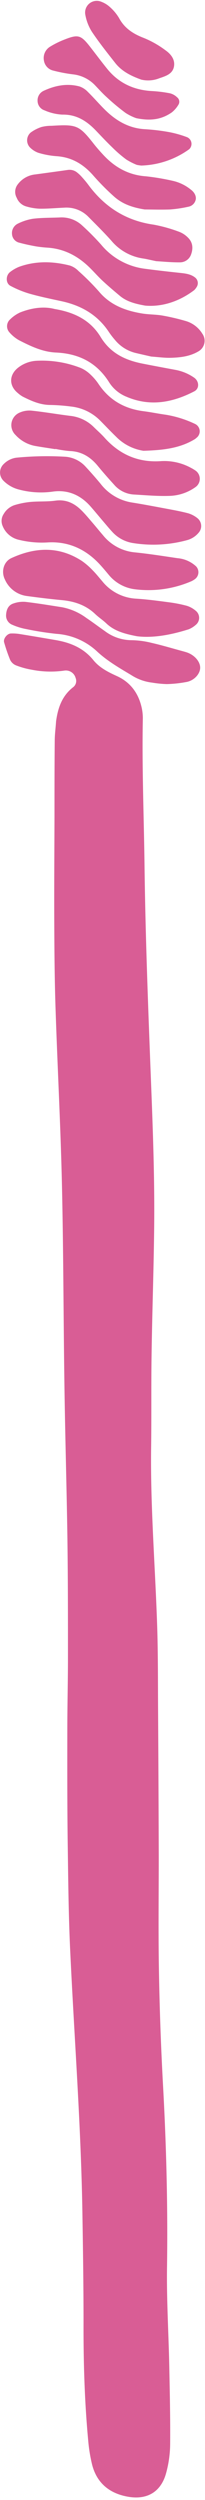
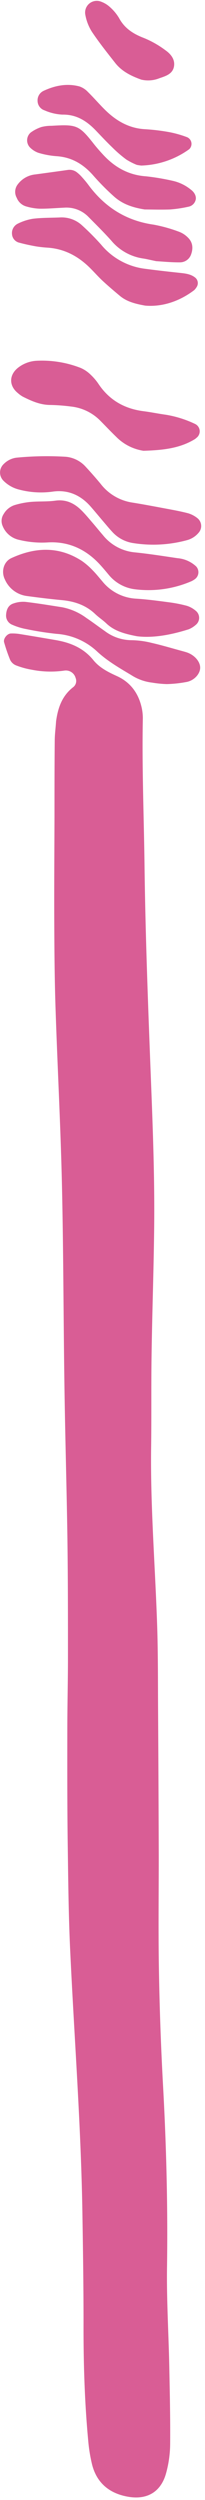
<svg xmlns="http://www.w3.org/2000/svg" data-name="Layer 1" fill="#d95d95" height="991.3" preserveAspectRatio="xMidYMid meet" version="1" viewBox="-0.1 -0.4 81.3 991.3" width="81.3" zoomAndPan="magnify">
  <g id="change1_1">
    <path d="M567,542.42c.7-5.31,2.31-10.11,6.75-13.59a3.11,3.11,0,0,0,1-3.69,4,4,0,0,0-4.4-2.92,38.31,38.31,0,0,1-13-.34,31.91,31.91,0,0,1-6.29-1.75,4.43,4.43,0,0,1-2.27-2.16A64.51,64.51,0,0,1,546.4,511c-.42-1.39,1.2-3.45,2.69-3.49a17.73,17.73,0,0,1,3.26.18c4.85.78,9.7,1.61,14.54,2.44,5.81,1,11,3.14,14.85,7.88,2.48,3.08,5.88,4.79,9.39,6.39,5.35,2.44,8.5,6.72,9.8,12.38a19.3,19.3,0,0,1,.48,4.85c-.36,19.13.42,38.24.67,57.36.31,25.13,1.2,50.24,2.16,75.35.9,23.75,2,47.5,1.64,71.27-.21,16.11-.78,32.22-1,48.34-.18,12.29,0,24.59-.18,36.88-.27,23.24,1.6,46.4,2.38,69.6.38,11.19.31,22.39.38,33.59q.18,29.1.27,58.18c0,15.3-.2,30.6.08,45.9q.39,22.53,1.61,45c1.32,24,1.93,48,1.59,72.07-.19,13.1.62,26.21.89,39.32.21,10.38.44,20.77.35,31.14a44.72,44.72,0,0,1-1.6,11.33c-2,7.38-7.43,10.68-15,9.39-7.37-1.26-12.49-5.37-14.37-12.8a64.47,64.47,0,0,1-1.55-9.7c-1.44-15.52-1.88-31.07-1.83-46.66,0-14.47-.22-29-.45-43.43-.56-34.7-3.22-69.3-4.84-103.95-.68-14.45-.79-28.94-1-43.41-.18-14.75-.16-29.5-.14-44.26,0-9.56.25-19.12.25-28.68,0-15.57,0-31.14-.21-46.7-.29-20.21-.89-40.42-1.18-60.63-.4-26.77-.39-53.54-1-80.31-.53-23.2-1.77-46.4-2.53-69.6-.38-11.47-.46-22.94-.51-34.41-.06-13.93.05-27.87.09-41.8,0-10.1,0-20.2.1-30.31C566.51,547.32,566.85,544.87,567,542.42Z" fill="inherit" transform="translate(-544.87 -256.72)" />
  </g>
  <g id="change1_2">
    <path d="M599.1,508.61c-5.23-1-9.09-2.17-12.19-5.12-1.38-1.31-3-2.36-4.38-3.68-3.73-3.56-8.25-5.07-13.28-5.53-4.6-.43-9.19-1-13.78-1.62a11.07,11.07,0,0,1-8.76-6.56c-1.57-3.15-.49-7.06,2.55-8.47,9.49-4.38,18.91-4.8,28,1.13a27.59,27.59,0,0,1,4.29,3.73c1.35,1.35,2.52,2.86,3.77,4.3a18.46,18.46,0,0,0,13.37,6.91c4.34.27,8.66.85,13,1.43a53.56,53.56,0,0,1,7.2,1.41,10.06,10.06,0,0,1,3.48,1.94,3.59,3.59,0,0,1,0,5.65,9.66,9.66,0,0,1-2.74,1.71C612.55,508.09,605.37,509.4,599.1,508.61Z" fill="inherit" transform="translate(-544.87 -256.72)" />
  </g>
  <g id="change1_3">
    <path d="M598.43,490a15.94,15.94,0,0,1-10.52-5.73c-1.22-1.46-2.44-2.94-3.74-4.33-5.53-5.91-12.31-9-20.43-8.54a37.93,37.93,0,0,1-11.35-1,9.07,9.07,0,0,1-6.6-5.57,4.94,4.94,0,0,1,.43-4.68,7.77,7.77,0,0,1,4.34-3.55,32.36,32.36,0,0,1,6.37-1.26c3.26-.29,6.57-.05,9.79-.5,4.22-.58,7.47,1,10.3,3.79,1.55,1.53,2.94,3.23,4.36,4.88s2.79,3.36,4.21,5a18.38,18.38,0,0,0,12.57,6.83c5.7.57,11.36,1.48,17,2.31a12.38,12.38,0,0,1,7.36,3.23,3.4,3.4,0,0,1-.34,5,9.05,9.05,0,0,1-1.38.86A42.88,42.88,0,0,1,598.43,490Z" fill="inherit" transform="translate(-544.87 -256.72)" />
  </g>
  <g id="change1_4">
    <path d="M601.69,435.07a19.27,19.27,0,0,1-10.84-5.54c-2.16-2.09-4.22-4.28-6.34-6.42a19.11,19.11,0,0,0-11.58-5.59,74.49,74.49,0,0,0-8.16-.62c-4,0-7.45-1.54-10.89-3.26a11,11,0,0,1-2-1.43c-3.73-3-3.55-7.48.39-10.34a13.1,13.1,0,0,1,6.84-2.49,42.11,42.11,0,0,1,17.67,2.84,13.06,13.06,0,0,1,4,2.74,21.5,21.5,0,0,1,3.16,3.76c4.26,6.29,10.22,9.67,17.67,10.64,3,.38,5.93,1,8.91,1.41a43,43,0,0,1,11.67,3.68,3.24,3.24,0,0,1,.54,5.45,7.54,7.54,0,0,1-.63.52C615.82,434.29,608.78,434.83,601.69,435.07Z" fill="inherit" transform="translate(-544.87 -256.72)" />
  </g>
  <g id="change1_5">
-     <path d="M604.75,397.71c-1.91-.44-4-.91-6.16-1.42a15.25,15.25,0,0,1-8.18-5.12,32.4,32.4,0,0,1-2.49-3.24c-4.48-6.77-10.92-10.47-18.7-12.16-4.27-.93-8.55-1.8-12.75-3a39.53,39.53,0,0,1-7.51-3.08c-2-1-2-4.23-.08-5.59a14.65,14.65,0,0,1,3.5-2c6.64-2.39,13.4-2.2,20.13-.48a8.48,8.48,0,0,1,3.38,2.15,95.24,95.24,0,0,1,8.09,8.11c4.5,5.4,10.48,7.63,17.07,8.73,2.68.45,5.46.37,8.13.83a86,86,0,0,1,9.52,2.25,11.47,11.47,0,0,1,6.31,4.95,4.83,4.83,0,0,1-1.64,7.06c-3.42,2-7.23,2.4-11,2.5C609.88,398.25,607.43,397.89,604.75,397.71Z" fill="inherit" transform="translate(-544.87 -256.72)" />
-   </g>
+     </g>
  <g id="change1_6">
-     <path d="M566.46,378.85c8.08,1.35,14.26,4.58,18.21,11.08s9.79,9.23,16.73,10.59c4.29.85,8.59,1.65,12.88,2.45a19.06,19.06,0,0,1,7.51,3.12c2,1.43,2.14,4.33,0,5.42-8.61,4.46-17.49,6.12-26.79,2.16a14.61,14.61,0,0,1-6.88-5.63c-4.9-7.89-12-11.52-21.16-11.93-5.29-.23-10-2.5-14.65-4.88a14.4,14.4,0,0,1-3.75-3.06,3.63,3.63,0,0,1,.19-5.18,13.93,13.93,0,0,1,4-2.78C557.4,378.36,562.24,377.72,566.46,378.85Z" fill="inherit" transform="translate(-544.87 -256.72)" />
-   </g>
+     </g>
  <g id="change1_7">
    <path d="M570.9,437.44a12.09,12.09,0,0,1,7.88,4q3.06,3.3,5.93,6.77A19.53,19.53,0,0,0,597,455.56c4.3.68,8.58,1.5,12.86,2.3,3.2.6,6.42,1.17,9.58,2a10.85,10.85,0,0,1,3.57,1.88,4,4,0,0,1,.55,5.8,9.06,9.06,0,0,1-4.74,3,50.8,50.8,0,0,1-21.07,1.15,14.05,14.05,0,0,1-8.5-4.52c-1.29-1.4-2.5-2.88-3.74-4.33-1.59-1.87-3.15-3.77-4.76-5.62-4.06-4.65-9.14-6.86-15.3-5.93a33.81,33.81,0,0,1-13-.81,13.25,13.25,0,0,1-6.33-3.56,4.61,4.61,0,0,1,.13-6.61,8.65,8.65,0,0,1,5-2.51A125.13,125.13,0,0,1,570.9,437.44Z" fill="inherit" transform="translate(-544.87 -256.72)" />
  </g>
  <g id="change1_8">
-     <path d="M566.73,434.43c-2.7-.43-5.4-.81-8.08-1.29a14,14,0,0,1-7.71-4.33,5.4,5.4,0,0,1,1.58-8.87,9.54,9.54,0,0,1,4.7-.8c5.15.54,10.26,1.44,15.41,2.08a15.55,15.55,0,0,1,9.39,4.5c1.35,1.34,2.81,2.6,4.07,4,6,6.76,13.39,10.08,22.5,9.45a22,22,0,0,1,11.83,2.62,15.21,15.21,0,0,1,2.08,1.27,4,4,0,0,1-.07,6.31,18.58,18.58,0,0,1-10.7,3.59c-4.62.14-9.26-.29-13.88-.55a11.19,11.19,0,0,1-7.85-3.92c-2.2-2.42-4.37-4.88-6.44-7.41-2.91-3.55-6.43-5.77-11.16-5.91a48,48,0,0,1-5.66-.85Z" fill="inherit" transform="translate(-544.87 -256.72)" />
-   </g>
+     </g>
  <g id="change1_9">
    <path d="M606.75,359.89c-2.63-.54-4-.9-5.3-1.08a20.2,20.2,0,0,1-12.54-7.07c-2.91-3.26-6-6.31-9.08-9.43a12.14,12.14,0,0,0-9.65-3.64c-3.26.14-6.53.45-9.79.4a21.81,21.81,0,0,1-5.57-1,5.75,5.75,0,0,1-3.42-3.32,4.83,4.83,0,0,1,.46-5.39,9.87,9.87,0,0,1,6.94-3.88c4.31-.59,8.63-1.17,12.94-1.79a4.76,4.76,0,0,1,3.77,1.16,13.48,13.48,0,0,1,1.76,1.7c.91,1,1.8,2.06,2.61,3.16,6.48,8.75,14.91,14.14,25.83,15.69a58.69,58.69,0,0,1,10.2,2.87,9.7,9.7,0,0,1,3.36,2.22c2,1.92,2.17,4.34,1.25,6.81a4.66,4.66,0,0,1-4.48,3.05C612.52,360.38,609,360,606.75,359.89Z" fill="inherit" transform="translate(-544.87 -256.72)" />
  </g>
  <g id="change1_10">
    <path d="M602.38,377.51c-4.44-.78-7.55-1.75-10.13-3.92-2.29-1.92-4.57-3.86-6.76-5.89-1.79-1.67-3.4-3.53-5.15-5.25-4.61-4.55-10-7.44-16.58-7.92a46.79,46.79,0,0,1-4.87-.54c-2.14-.39-4.27-.84-6.36-1.41a3.74,3.74,0,0,1-3-3.44,4.14,4.14,0,0,1,2.2-4.08,20.79,20.79,0,0,1,6.1-2c3.5-.43,7-.37,10.58-.51a11.92,11.92,0,0,1,9,3.23,102,102,0,0,1,7.46,7.54,26.84,26.84,0,0,0,17.47,9.58c4.58.61,9.18,1.13,13.78,1.62,2.18.24,4.31.45,6.11,1.91a2.83,2.83,0,0,1,.56,3.66,6,6,0,0,1-1,1.28C615.7,376,608.86,378.06,602.38,377.51Z" fill="inherit" transform="translate(-544.87 -256.72)" />
  </g>
  <g id="change1_11">
    <path d="M605.1,527a19.39,19.39,0,0,1-8.29-3c-4.69-2.81-9.43-5.54-13.45-9.27a26.09,26.09,0,0,0-16.15-7.07,122.3,122.3,0,0,1-12.13-1.91,25,25,0,0,1-5.42-1.68,3.9,3.9,0,0,1-2.48-3.89c.1-2,.81-3.87,2.86-4.55a11.44,11.44,0,0,1,4.76-.66c4.88.56,9.72,1.38,14.58,2.13a23.83,23.83,0,0,1,9.65,4.26c2.49,1.67,4.88,3.49,7.34,5.21A17.65,17.65,0,0,0,597,510.17a34.89,34.89,0,0,1,8,1.09c4,.91,7.92,2.1,11.87,3.17.78.22,1.58.42,2.35.71,2.87,1.11,4.94,3.61,4.94,5.93S622,526,619,526.69a47.58,47.58,0,0,1-8.09.89A42.58,42.58,0,0,1,605.1,527Z" fill="inherit" transform="translate(-544.87 -256.72)" />
  </g>
  <g id="change1_12">
    <path d="M602.16,339.38c-5.47-.86-9.22-2.45-12.31-5.26a97.42,97.42,0,0,1-8-8.1c-3.94-4.54-8.59-7.39-14.71-7.77a33.49,33.49,0,0,1-7.2-1.35,9,9,0,0,1-3.34-2.17,4.08,4.08,0,0,1,.32-5.84,15.32,15.32,0,0,1,4.29-2.21,15.85,15.85,0,0,1,4-.48c9.88-.58,10.87-.34,16.73,7.14,1.18,1.5,2.44,2.93,3.74,4.33,4.6,5,10.1,8.09,17,8.56A93.3,93.3,0,0,1,613.19,328a17.4,17.4,0,0,1,7.28,3.52c1.57,1.16,2.28,2.84,1.86,4.19a3.64,3.64,0,0,1-2.88,2.59,49.48,49.48,0,0,1-7.23,1.08C608.43,339.51,604.62,339.38,602.16,339.38Z" fill="inherit" transform="translate(-544.87 -256.72)" />
  </g>
  <g id="change1_13">
    <path d="M599,321.69a25.72,25.72,0,0,1-4.16-2.13,49.47,49.47,0,0,1-5.55-4.8c-2.16-2.08-4.21-4.27-6.28-6.44-3.67-3.89-7.77-6.66-13.5-6.55a20.08,20.08,0,0,1-7.08-1.69,4,4,0,0,1-2.76-3.73,4.15,4.15,0,0,1,2.37-4c4.54-2.13,9.32-3.08,14.27-1.75a8.3,8.3,0,0,1,3.34,2.2c2.34,2.29,4.46,4.79,6.79,7.09,4.39,4.33,9.44,7.3,15.81,7.66a79.67,79.67,0,0,1,9.74,1.18,42.06,42.06,0,0,1,7,2,2.89,2.89,0,0,1,.8,4.77,34.19,34.19,0,0,1-19,6.47A17.75,17.75,0,0,1,599,321.69Z" fill="inherit" transform="translate(-544.87 -256.72)" />
  </g>
  <g id="change1_14">
-     <path d="M598.79,303.18a20.18,20.18,0,0,1-4.26-2.11,87.17,87.17,0,0,1-7.48-6.25c-1.62-1.46-3.06-3.09-4.57-4.66a14.19,14.19,0,0,0-8.55-4.33,59.42,59.42,0,0,1-8-1.51,4.84,4.84,0,0,1-3.73-3.92,5.28,5.28,0,0,1,2.5-5.61,34.52,34.52,0,0,1,5.08-2.56c6.06-2.45,7-2.18,11,3,2.17,2.79,4.28,5.63,6.5,8.38,4.53,5.62,10.49,8.4,17.66,8.81a51.85,51.85,0,0,1,7.25.9A6.13,6.13,0,0,1,615,294.9a2.22,2.22,0,0,1,.5,3,11,11,0,0,1-2.61,3C609.13,303.49,605,304.45,598.79,303.18Z" fill="inherit" transform="translate(-544.87 -256.72)" />
-   </g>
+     </g>
  <g id="change1_15">
    <path d="M600.81,287.9c-4-1.43-7.71-3.26-10.33-6.59-3.2-4.07-6.43-8.14-9.3-12.44a18.88,18.88,0,0,1-2.59-6.78A4.63,4.63,0,0,1,584.9,257a10.48,10.48,0,0,1,3.43,2.09A18.39,18.39,0,0,1,592,263.5c2.21,4.12,5.69,6.3,9.93,7.92a38.56,38.56,0,0,1,8.47,4.84c2,1.41,3.76,3.46,3.41,6.16-.42,3.26-3.34,4.06-5.89,4.95A11.92,11.92,0,0,1,600.81,287.9Z" fill="inherit" transform="translate(-544.87 -256.72)" />
  </g>
</svg>